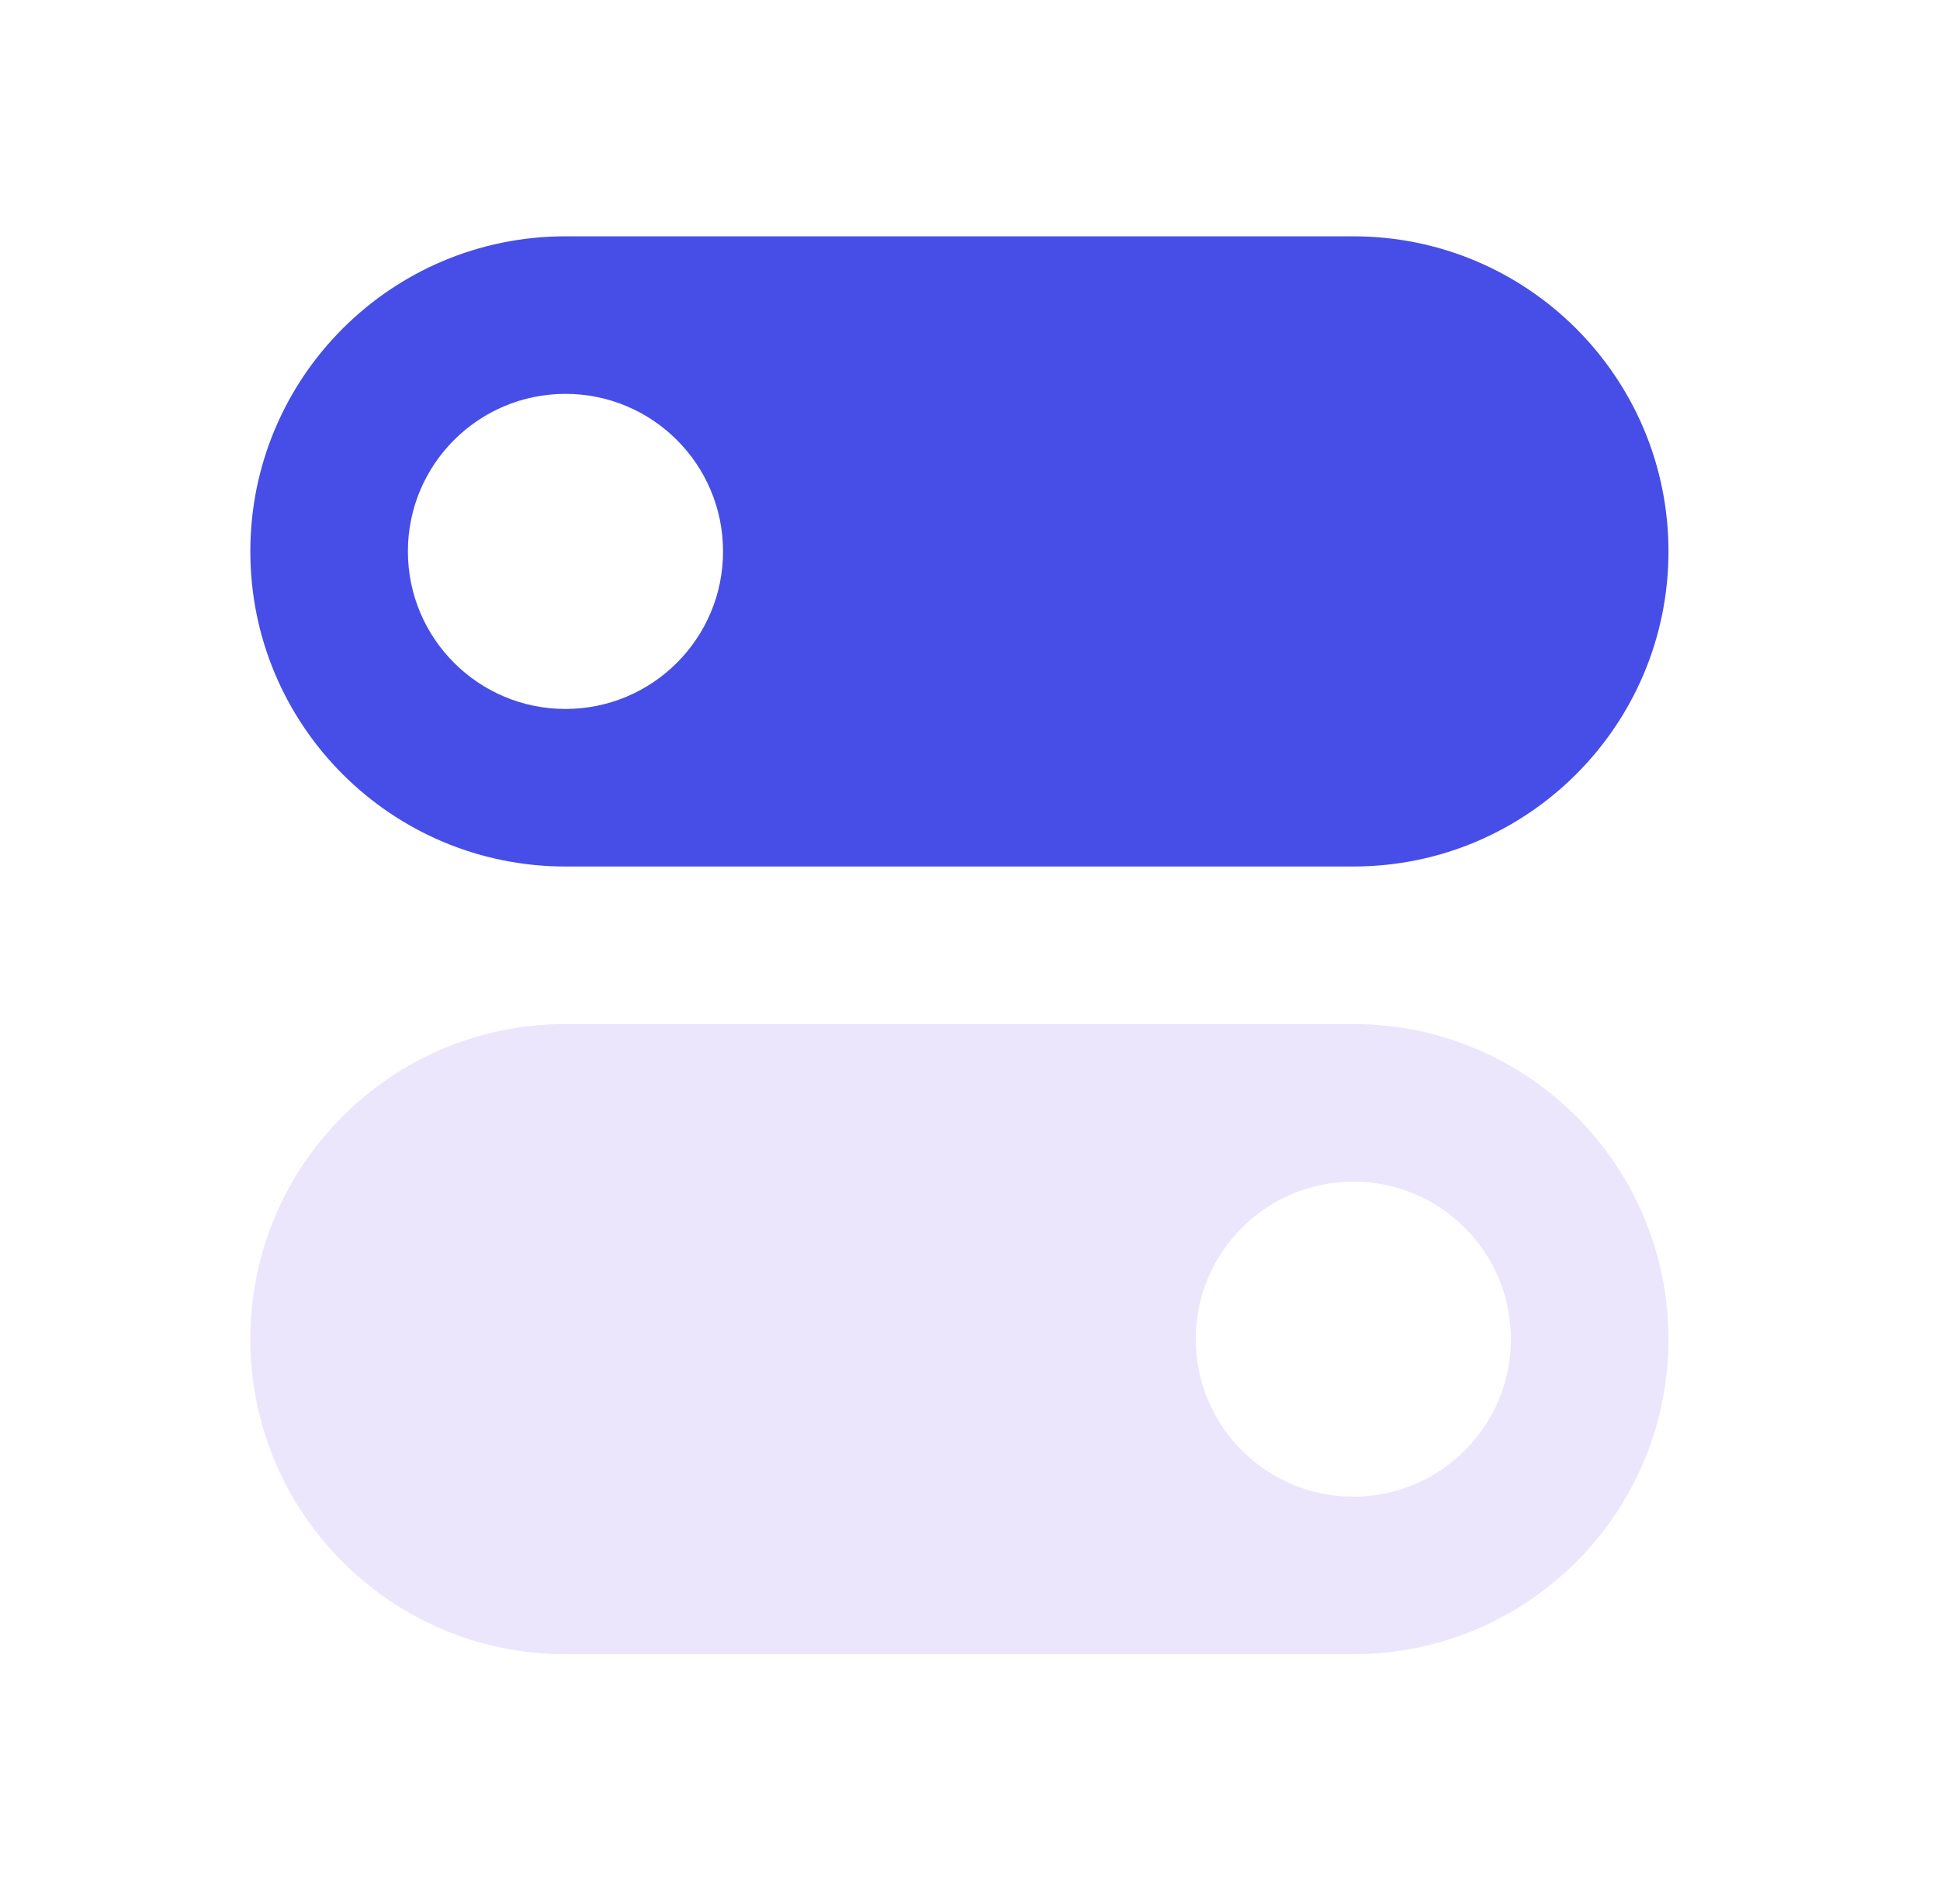
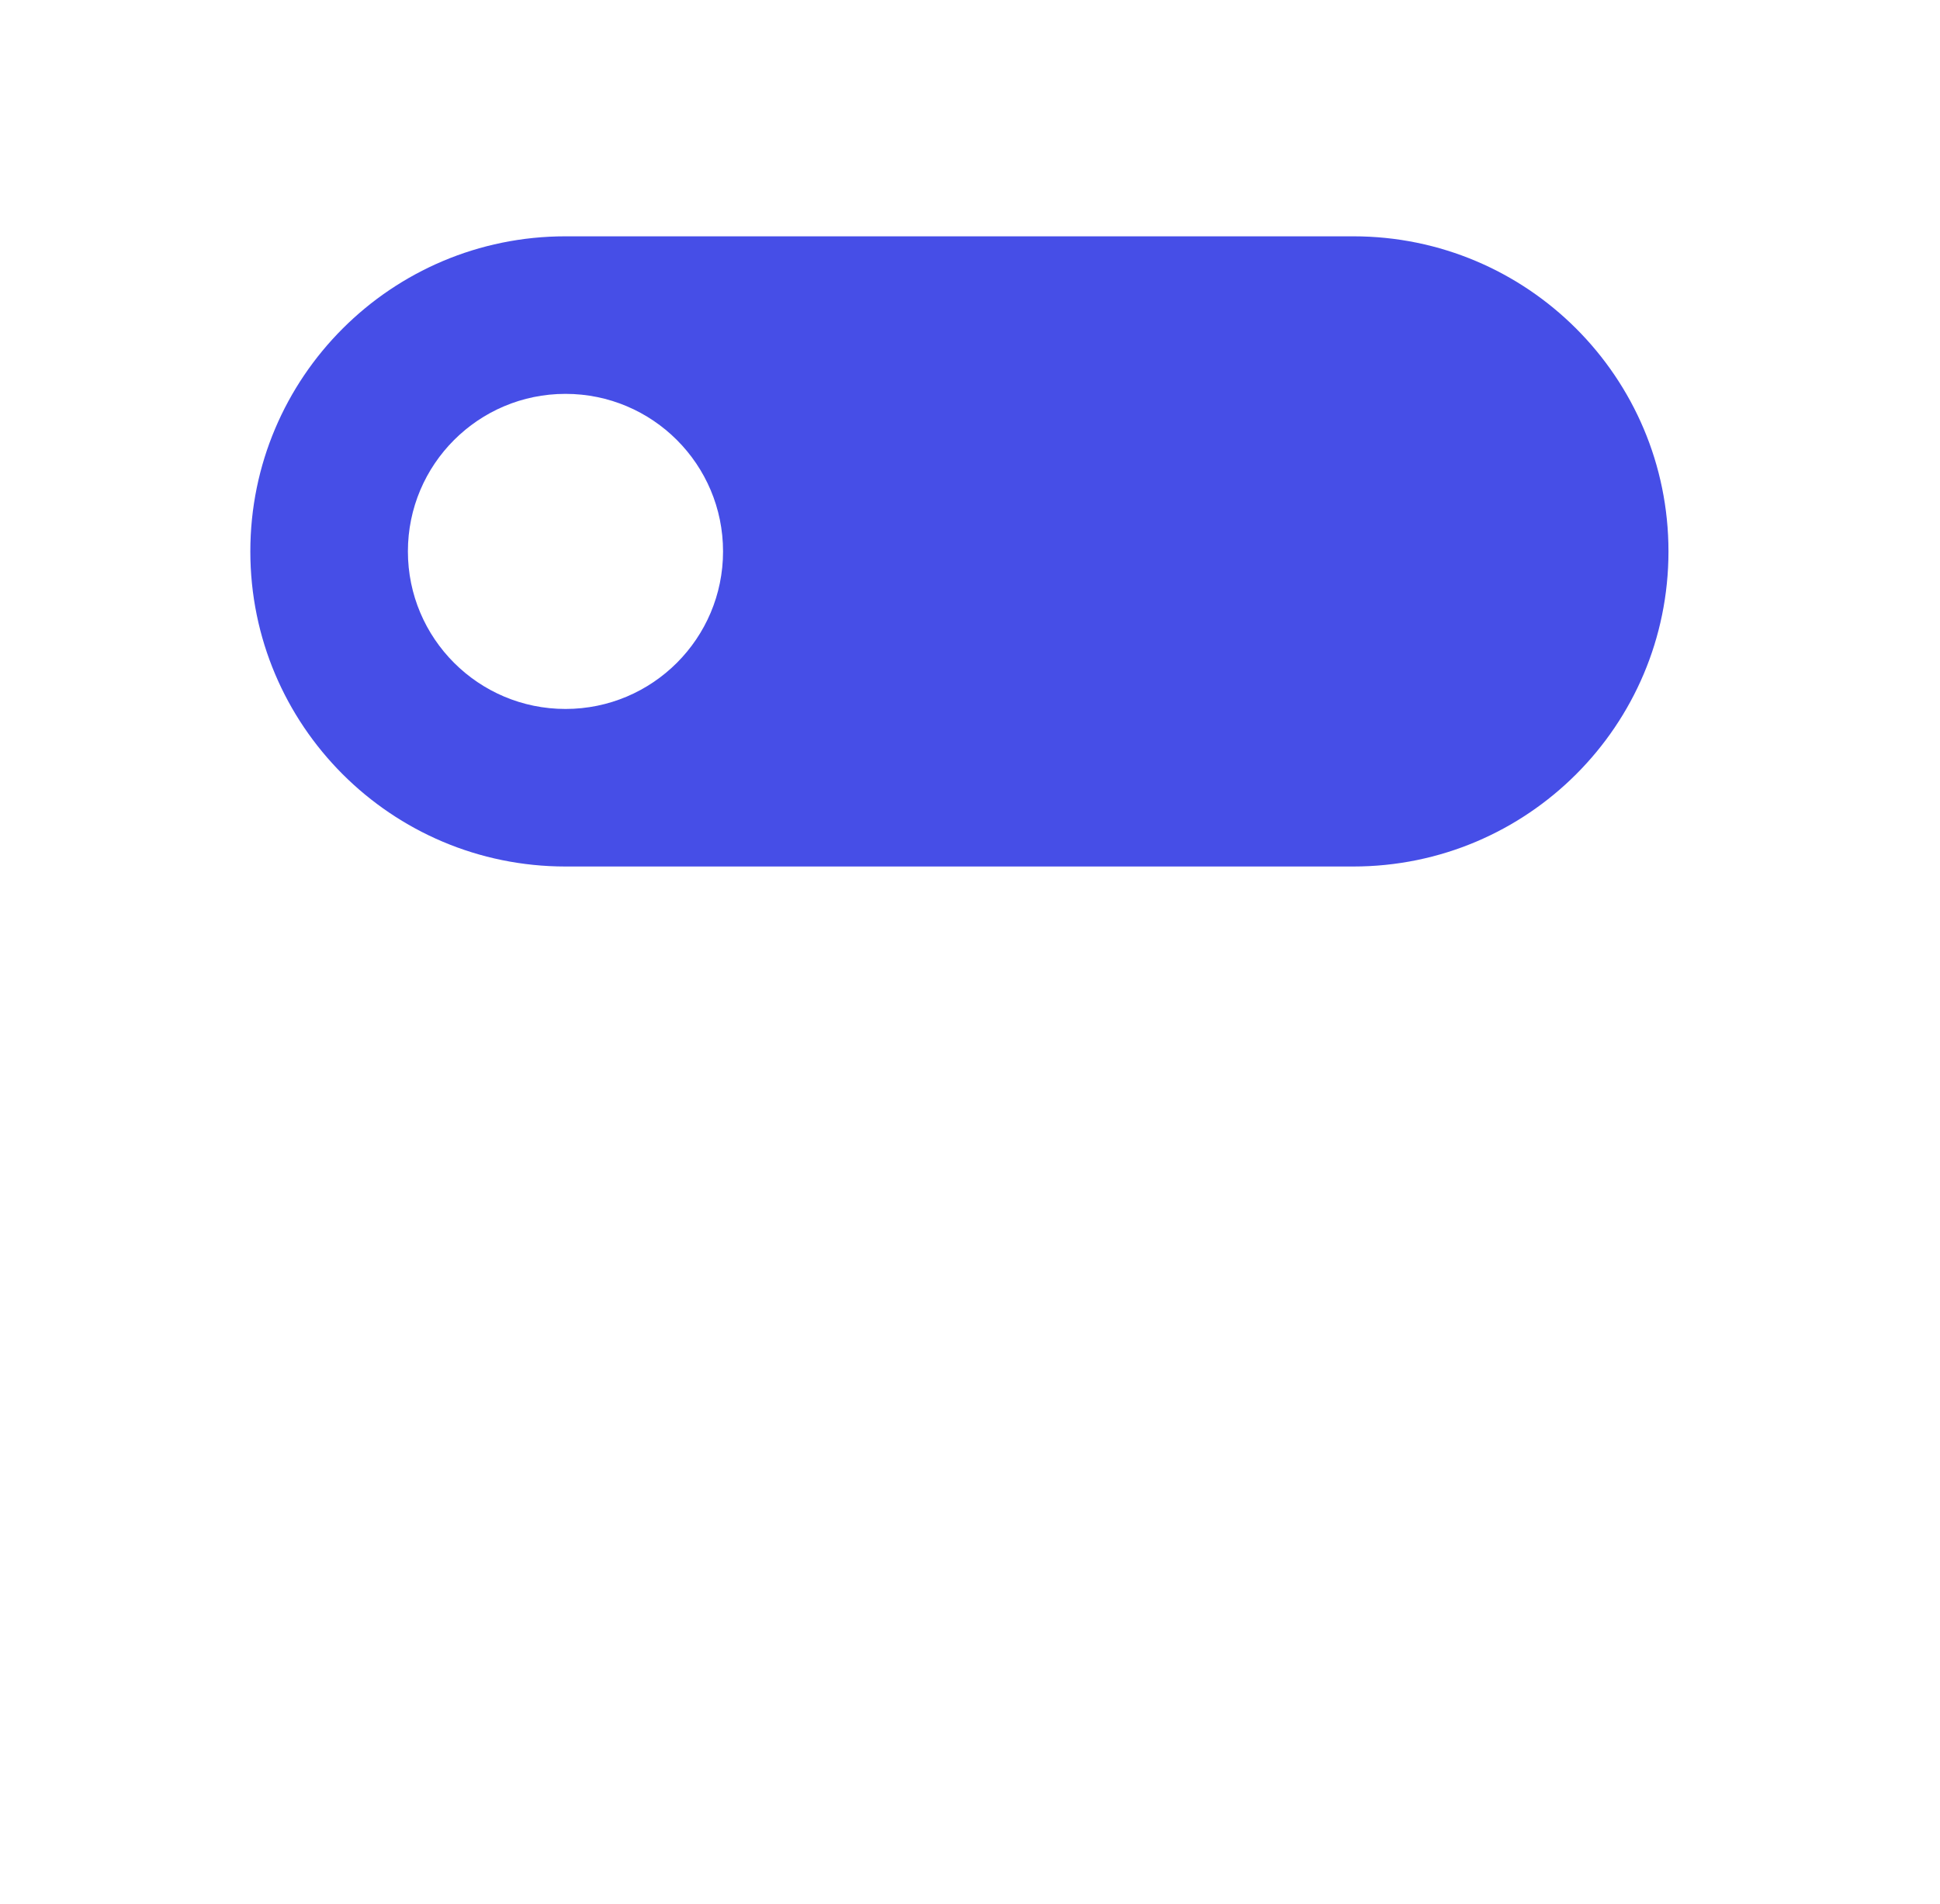
<svg xmlns="http://www.w3.org/2000/svg" width="54" height="53" viewBox="0 0 54 53" fill="none">
  <path fill-rule="evenodd" clip-rule="evenodd" d="M37.67 6.579C42.515 6.579 46.442 10.506 46.442 15.351C46.442 20.196 42.515 24.123 37.67 24.123H15.74C10.896 24.123 6.968 20.196 6.968 15.351C6.968 10.506 10.896 6.579 15.74 6.579H37.67ZM15.74 10.965C13.318 10.965 11.354 12.929 11.354 15.351C11.354 17.773 13.318 19.737 15.74 19.737C18.163 19.737 20.126 17.773 20.126 15.351C20.126 12.929 18.163 10.965 15.74 10.965Z" fill="#464EE7" />
-   <path fill-rule="evenodd" clip-rule="evenodd" d="M37.67 28.509C42.515 28.509 46.442 32.436 46.442 37.281C46.442 42.125 42.515 46.053 37.67 46.053H15.74C10.896 46.053 6.968 42.125 6.968 37.281C6.968 32.436 10.896 28.509 15.74 28.509H37.67ZM37.67 32.895C35.248 32.895 33.284 34.858 33.284 37.281C33.284 39.703 35.248 41.667 37.67 41.667C40.092 41.667 42.056 39.703 42.056 37.281C42.056 34.858 40.092 32.895 37.67 32.895Z" fill="#EBE6FC" />
</svg>